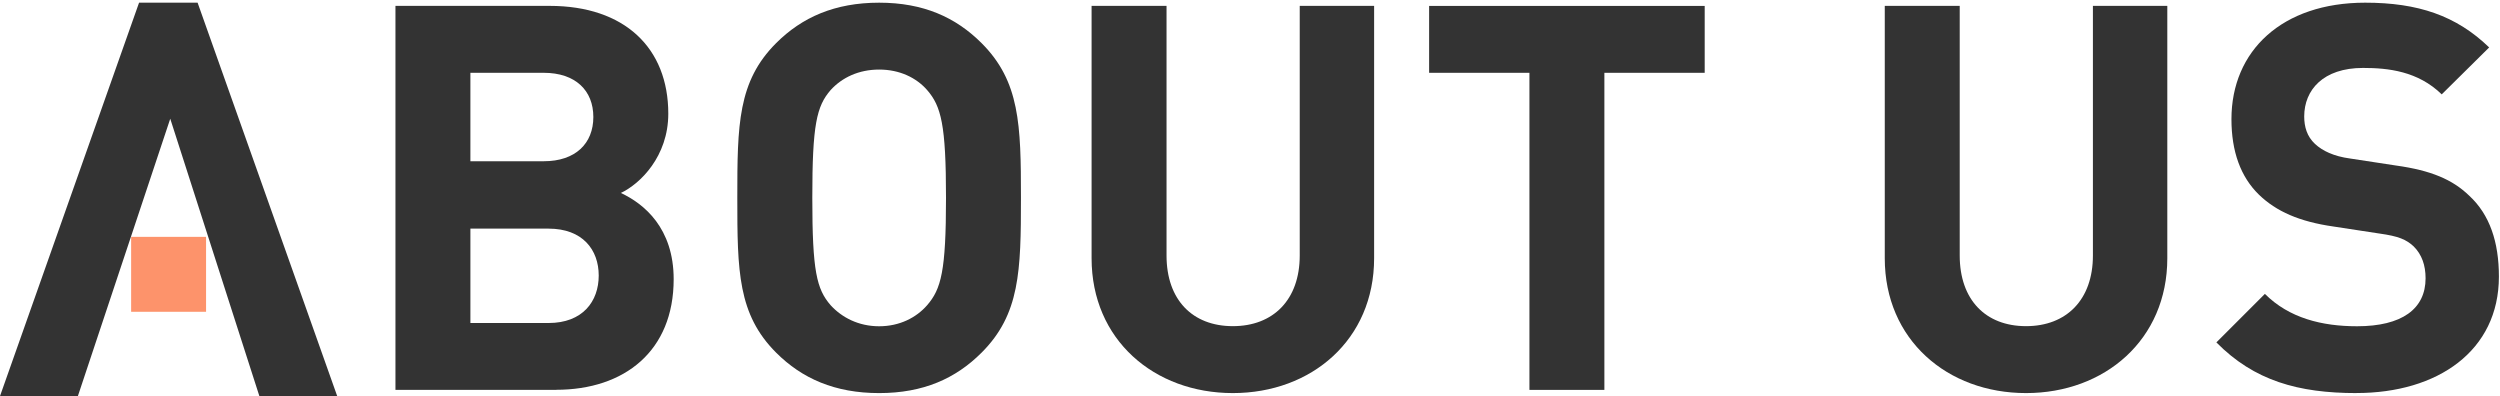
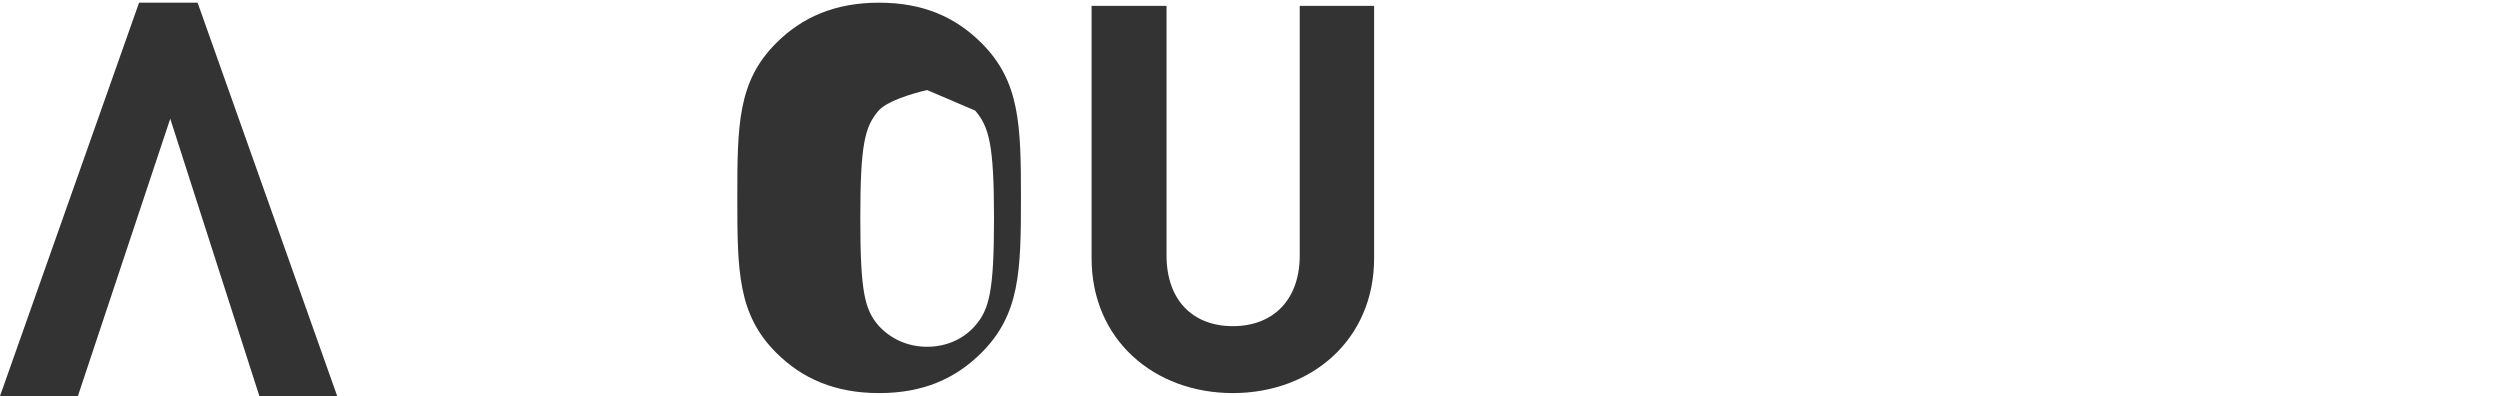
<svg xmlns="http://www.w3.org/2000/svg" fill="none" height="77" viewBox="0 0 486 77" width="486">
-   <path d="m108.116 75.784h-31.24v-74.642h29.977c14.57 0 23.063 8.177 23.063 20.962 0 8.286-5.455 13.632-9.223 15.408 4.508 2.101 10.269 6.816 10.269 16.769 0 13.938-9.539 21.494-22.855 21.494zm-2.417-61.632h-14.254v17.193h14.254c6.185 0 9.647-3.462 9.647-8.601s-3.462-8.592-9.647-8.592zm.947 30.293h-15.2v18.347h15.2c6.609 0 9.746-4.192 9.746-9.223 0-5.031-3.146-9.124-9.746-9.124z" fill="#333" />
  <path d="m50.414 77h15.139l-27.14-76.479h-11.379l-27.034 76.479h15.139c5.988-17.973 11.969-35.946 17.957-53.919 5.775 17.973 11.551 35.946 17.326 53.919z" fill="#333" />
-   <path d="m40.059 46.044h-14.567v14.567h14.567z" fill="#fd936b" />
  <g fill="#333">
-     <path d="m190.819 68.555c-5.031 5.031-11.324 7.862-19.916 7.862s-14.993-2.831-20.024-7.862c-7.438-7.447-7.546-15.832-7.546-30.086 0-14.254.108-22.648 7.546-30.086 5.031-5.031 11.423-7.862 20.024-7.862s14.885 2.831 19.916 7.862c7.438 7.438 7.655 15.832 7.655 30.086 0 14.254-.208 22.639-7.655 30.086zm-10.584-51.047c-2.101-2.407-5.347-3.985-9.332-3.985s-7.23 1.569-9.43 3.985c-2.723 3.147-3.561 6.708-3.561 20.962 0 14.254.838 17.716 3.561 20.863 2.2 2.407 5.454 4.093 9.43 4.093s7.231-1.677 9.332-4.093c2.722-3.147 3.669-6.609 3.669-20.863 0-14.254-.947-17.824-3.669-20.962z" />
+     <path d="m190.819 68.555c-5.031 5.031-11.324 7.862-19.916 7.862s-14.993-2.831-20.024-7.862c-7.438-7.447-7.546-15.832-7.546-30.086 0-14.254.108-22.648 7.546-30.086 5.031-5.031 11.423-7.862 20.024-7.862s14.885 2.831 19.916 7.862c7.438 7.438 7.655 15.832 7.655 30.086 0 14.254-.208 22.639-7.655 30.086zm-10.584-51.047s-7.23 1.569-9.43 3.985c-2.723 3.147-3.561 6.708-3.561 20.962 0 14.254.838 17.716 3.561 20.863 2.2 2.407 5.454 4.093 9.43 4.093s7.231-1.677 9.332-4.093c2.722-3.147 3.669-6.609 3.669-20.863 0-14.254-.947-17.824-3.669-20.962z" />
    <path d="m239.666 76.415c-15.309 0-27.462-10.377-27.462-26.209v-49.064h14.57v48.532c0 8.601 5.03 13.731 12.892 13.731s13.001-5.139 13.001-13.731v-48.532h14.461v49.064c0 15.832-12.162 26.209-27.462 26.209z" />
-     <path d="m311.892 14.153v61.641h-14.57v-61.641h-19.501v-13.001h53.572v13.001z" />
-     <path d="m393.861 76.415c-15.308 0-27.462-10.377-27.462-26.209v-49.064h14.57v48.532c0 8.601 5.031 13.731 12.892 13.731 7.862 0 13.001-5.139 13.001-13.731v-48.532h14.462v49.064c0 15.832-12.163 26.209-27.463 26.209z" />
-     <path d="m458.119 76.416c-11.324 0-19.916-2.407-27.255-9.854l9.431-9.431c4.715 4.715 11.107 6.293 17.923 6.293 8.7 0 13.316-3.354 13.316-9.331 0-2.515-.73-4.616-2.308-6.185-1.469-1.361-2.939-1.992-6.707-2.515l-8.908-1.361c-6.609-.947-11.116-2.939-14.47-6.185-3.561-3.462-5.347-8.385-5.347-14.678 0-13.316 9.855-22.648 25.993-22.648 10.278 0 17.716 2.515 24.108 8.7l-9.223 9.124c-4.616-4.508-10.377-5.139-15.309-5.139-7.753 0-11.423 4.301-11.423 9.431 0 1.992.523 3.877 2.101 5.346 1.469 1.361 3.669 2.407 6.816 2.831l8.907 1.361c6.816.947 11.009 2.723 14.254 5.869 3.985 3.669 5.77 9.016 5.77 15.723 0 14.47-11.946 22.639-27.678 22.639z" />
  </g>
</svg>